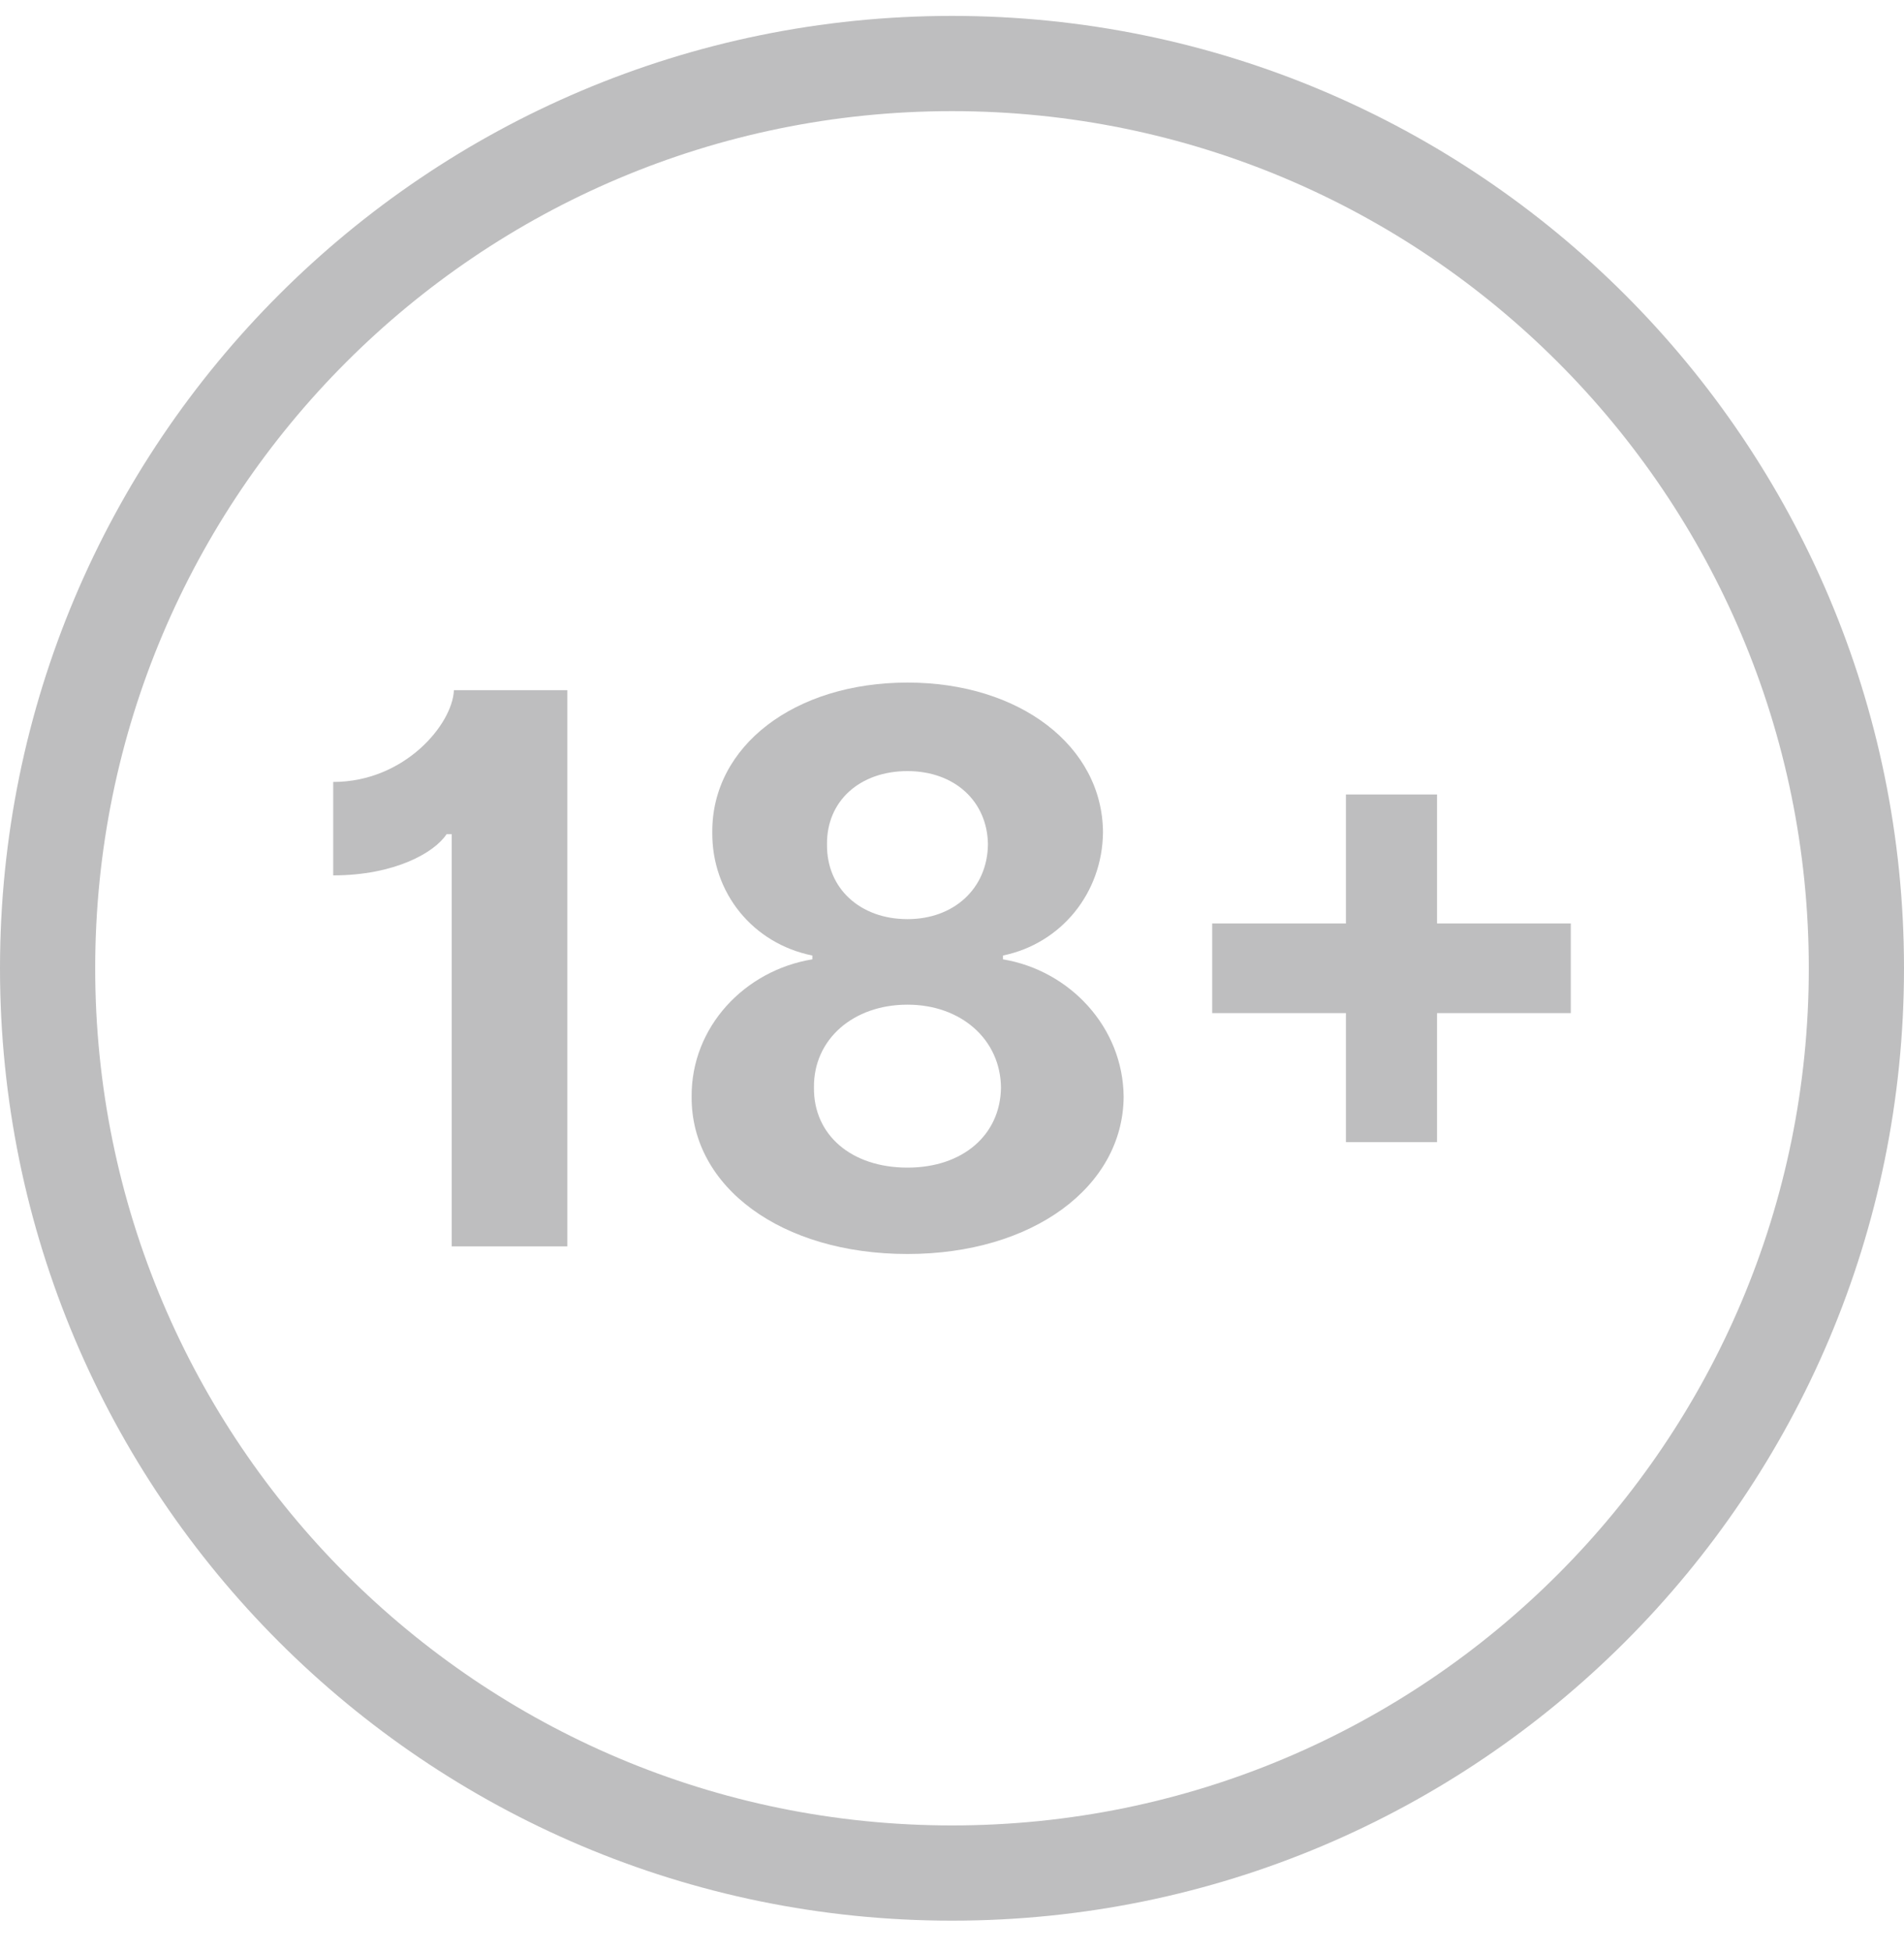
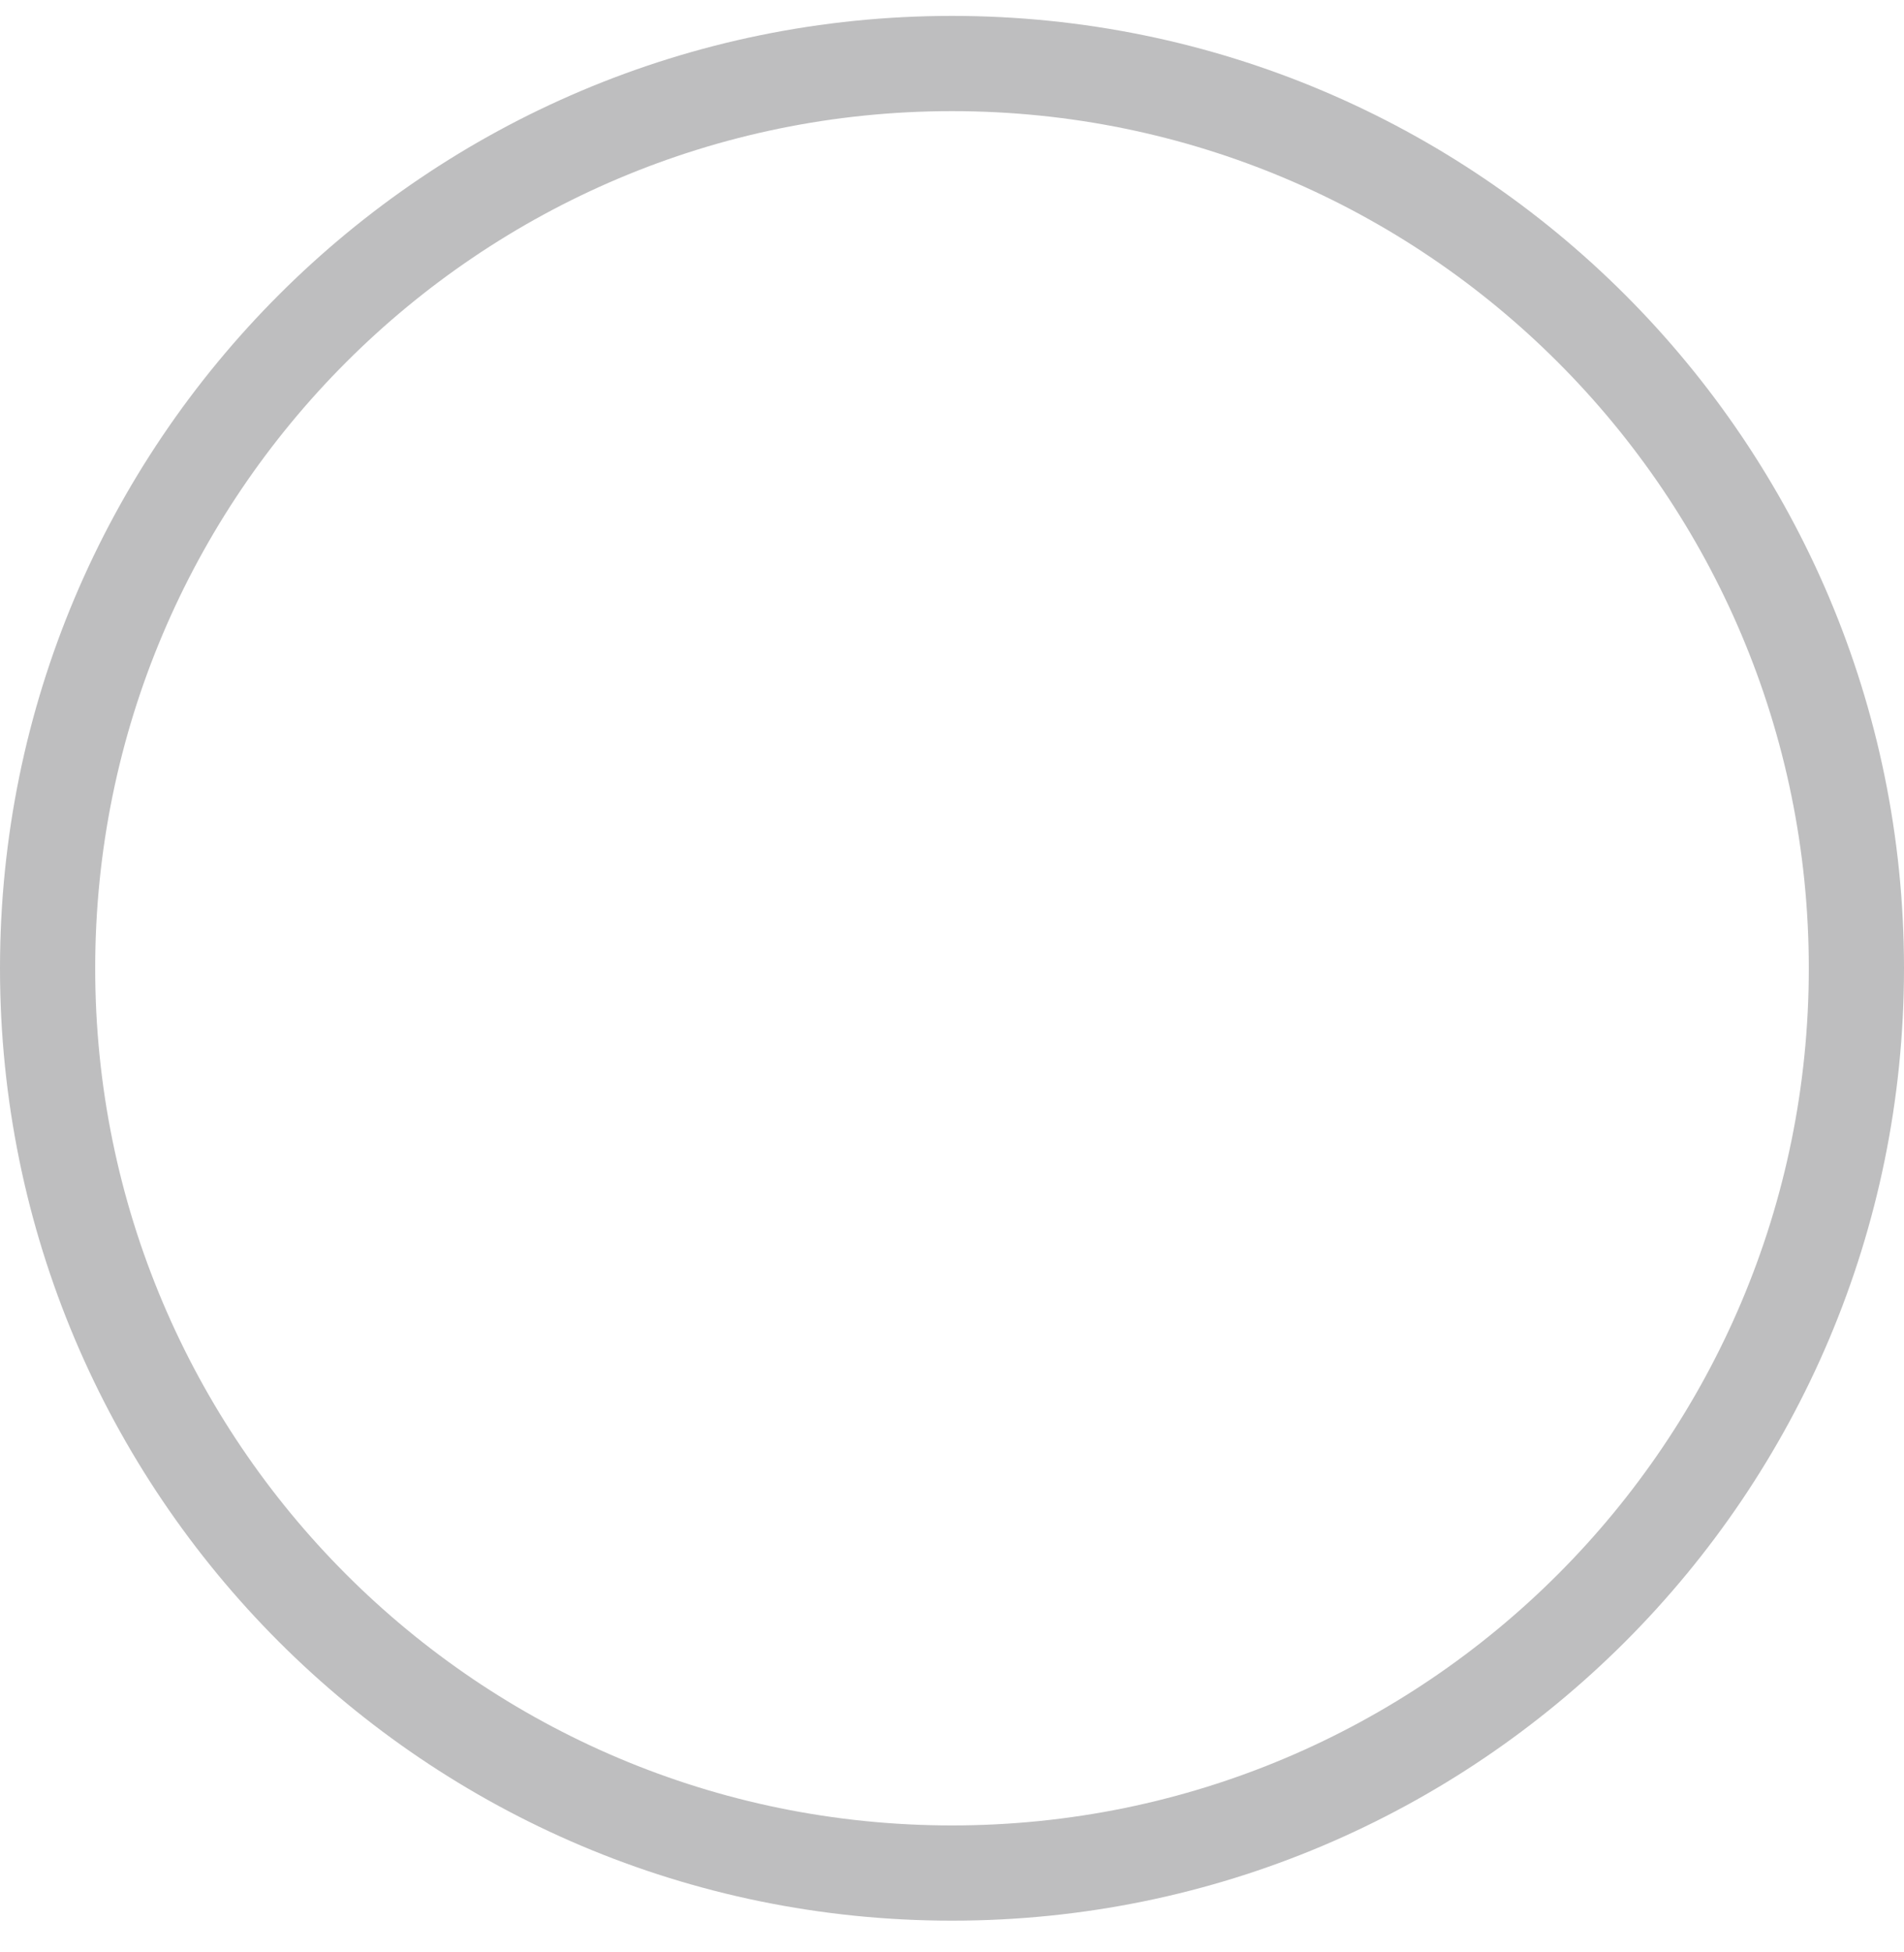
<svg xmlns="http://www.w3.org/2000/svg" width="40" height="41" viewBox="0 0 40 41" fill="none">
  <path fill-rule="evenodd" clip-rule="evenodd" d="M20 38.334C29.941 38.334 38 30.275 38 20.334C38 10.393 29.941 2.334 20 2.334C10.059 2.334 2 10.393 2 20.334C2 30.275 10.059 38.334 20 38.334ZM20 40.334C31.046 40.334 40 31.38 40 20.334C40 9.288 31.046 0.334 20 0.334C8.954 0.334 0 9.288 0 20.334C0 31.38 8.954 40.334 20 40.334Z" fill="#BEBEBF" />
-   <path d="M11.918 14.494H9.536C9.507 15.207 8.502 16.421 7 16.421V18.383C8.291 18.383 9.13 17.904 9.382 17.517H9.49V26.174H11.918V14.494Z" fill="#BEBEBF" />
-   <path d="M19.065 26.334C21.692 26.334 23.594 24.925 23.606 23.032C23.594 21.572 22.475 20.38 21.07 20.146V20.066C22.292 19.815 23.16 18.754 23.172 17.477C23.16 15.669 21.424 14.334 19.065 14.334C16.689 14.334 14.952 15.669 14.964 17.477C14.952 18.754 15.82 19.815 17.066 20.066V20.146C15.638 20.38 14.518 21.572 14.53 23.032C14.518 24.925 16.414 26.334 19.065 26.334ZM19.065 24.52C17.882 24.52 17.088 23.83 17.1 22.838C17.088 21.828 17.922 21.098 19.065 21.098C20.19 21.098 21.018 21.828 21.029 22.838C21.018 23.83 20.23 24.52 19.065 24.52ZM19.065 19.302C18.071 19.302 17.363 18.657 17.374 17.733C17.363 16.826 18.059 16.193 19.065 16.193C20.053 16.193 20.744 16.826 20.755 17.733C20.744 18.657 20.041 19.302 19.065 19.302Z" fill="#BEBEBF" />
-   <path d="M33 19.393H30.19V16.684H28.276V19.393H25.466V21.275H28.276V23.984H30.19V21.275H33V19.393Z" fill="#BEBEBF" />
</svg>